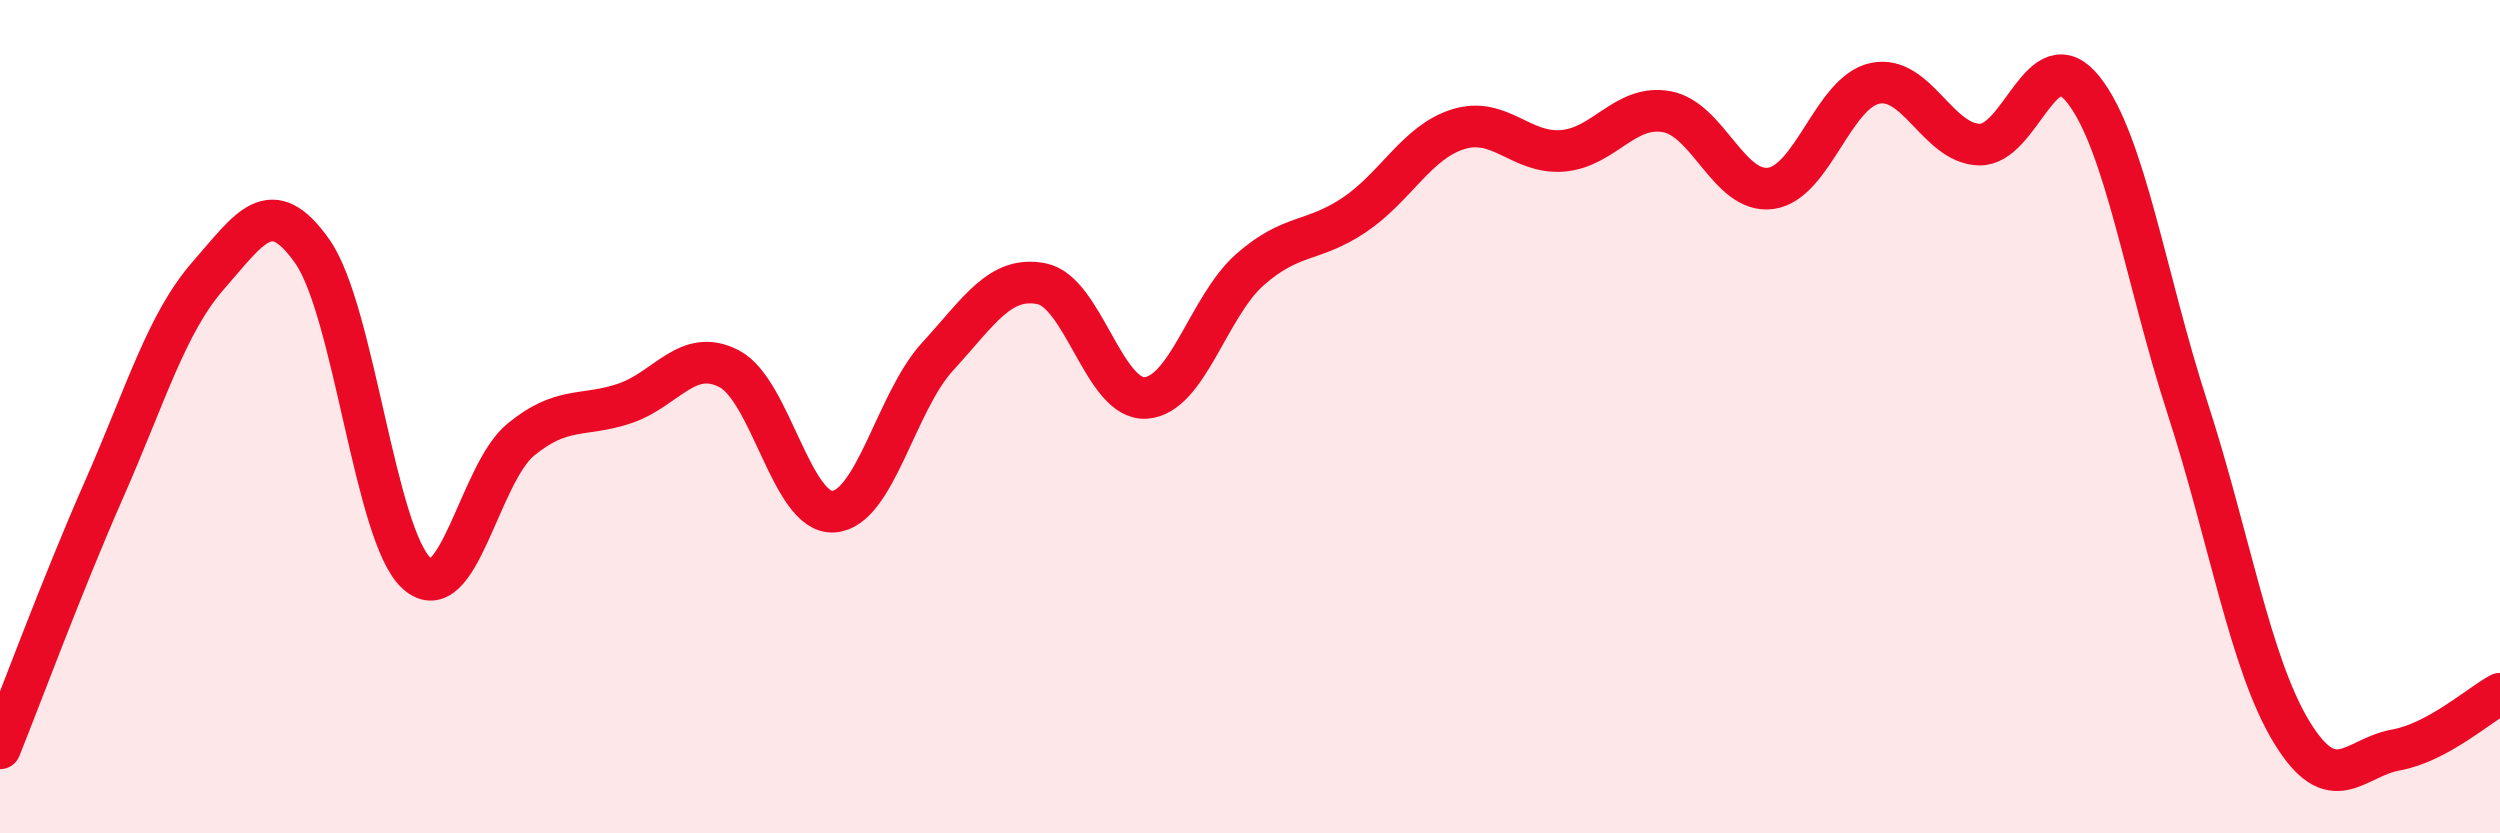
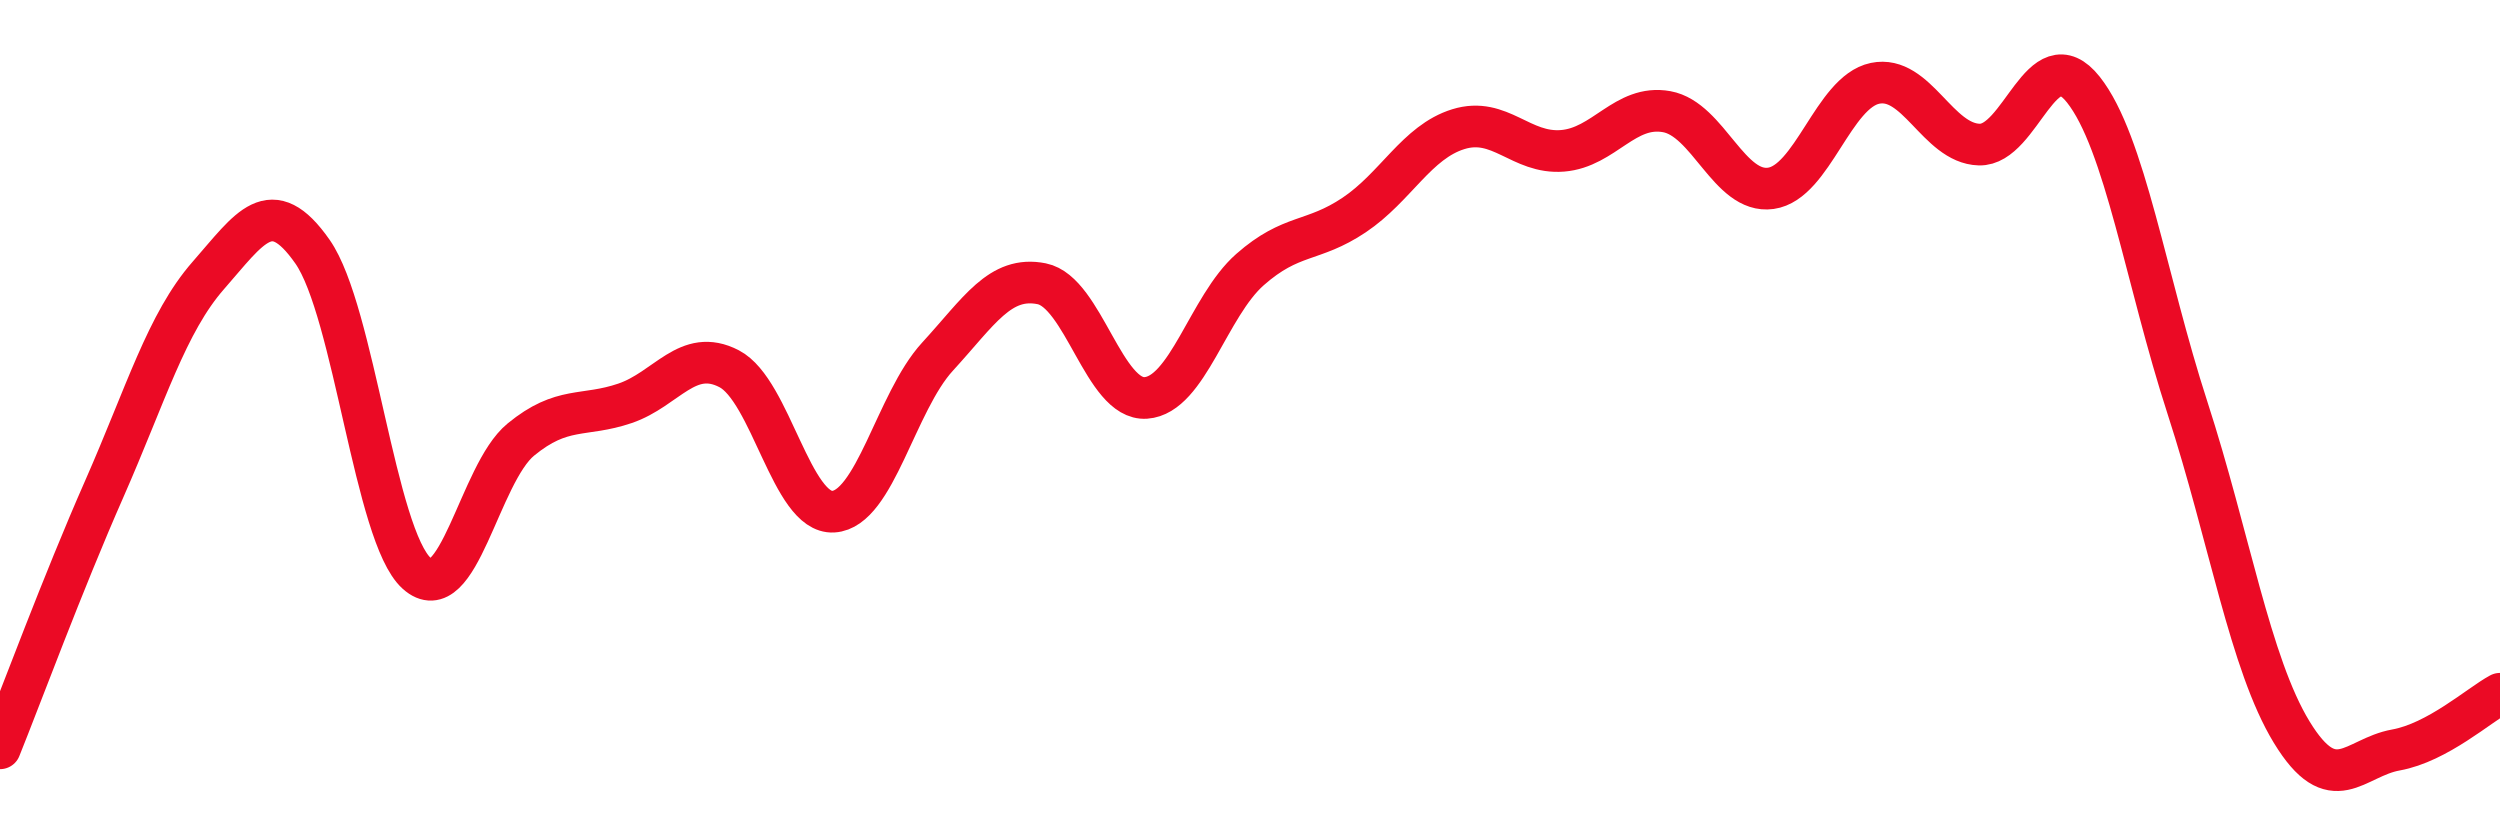
<svg xmlns="http://www.w3.org/2000/svg" width="60" height="20" viewBox="0 0 60 20">
-   <path d="M 0,17.96 C 0.5,16.72 1.5,14.01 2.5,11.74 C 3.5,9.47 4,7.75 5,6.61 C 6,5.47 6.5,4.61 7.5,6.04 C 8.5,7.47 9,12.86 10,13.76 C 11,14.66 11.5,11.37 12.5,10.55 C 13.5,9.73 14,10.02 15,9.68 C 16,9.34 16.5,8.33 17.5,8.85 C 18.5,9.37 19,12.34 20,12.28 C 21,12.22 21.5,9.65 22.5,8.56 C 23.5,7.47 24,6.61 25,6.81 C 26,7.01 26.5,9.62 27.5,9.55 C 28.5,9.48 29,7.35 30,6.47 C 31,5.59 31.5,5.83 32.5,5.16 C 33.5,4.49 34,3.41 35,3.1 C 36,2.79 36.5,3.7 37.5,3.62 C 38.5,3.54 39,2.5 40,2.68 C 41,2.86 41.5,4.66 42.5,4.52 C 43.5,4.38 44,2.21 45,2 C 46,1.79 46.5,3.44 47.5,3.47 C 48.5,3.5 49,0.89 50,2.15 C 51,3.41 51.5,6.71 52.5,9.79 C 53.5,12.87 54,15.93 55,17.57 C 56,19.21 56.5,18.18 57.5,18 C 58.5,17.82 59.5,16.92 60,16.65L60 20L0 20Z" fill="#EB0A25" opacity="0.1" stroke-linecap="round" stroke-linejoin="round" />
  <path d="M 0,17.96 C 0.5,16.72 1.5,14.01 2.5,11.74 C 3.5,9.47 4,7.75 5,6.61 C 6,5.47 6.5,4.61 7.5,6.04 C 8.5,7.47 9,12.86 10,13.76 C 11,14.66 11.5,11.37 12.5,10.55 C 13.5,9.73 14,10.02 15,9.68 C 16,9.34 16.5,8.33 17.5,8.85 C 18.5,9.37 19,12.34 20,12.28 C 21,12.22 21.5,9.65 22.5,8.56 C 23.5,7.47 24,6.61 25,6.81 C 26,7.01 26.5,9.62 27.5,9.55 C 28.5,9.48 29,7.35 30,6.47 C 31,5.59 31.5,5.83 32.5,5.16 C 33.5,4.49 34,3.41 35,3.1 C 36,2.79 36.5,3.7 37.5,3.62 C 38.5,3.54 39,2.5 40,2.68 C 41,2.86 41.5,4.66 42.5,4.52 C 43.5,4.38 44,2.21 45,2 C 46,1.79 46.5,3.44 47.5,3.47 C 48.5,3.5 49,0.89 50,2.15 C 51,3.41 51.5,6.71 52.5,9.79 C 53.5,12.87 54,15.93 55,17.57 C 56,19.21 56.5,18.18 57.5,18 C 58.5,17.82 59.5,16.92 60,16.65" stroke="#EB0A25" stroke-width="1" fill="none" stroke-linecap="round" stroke-linejoin="round" />
</svg>